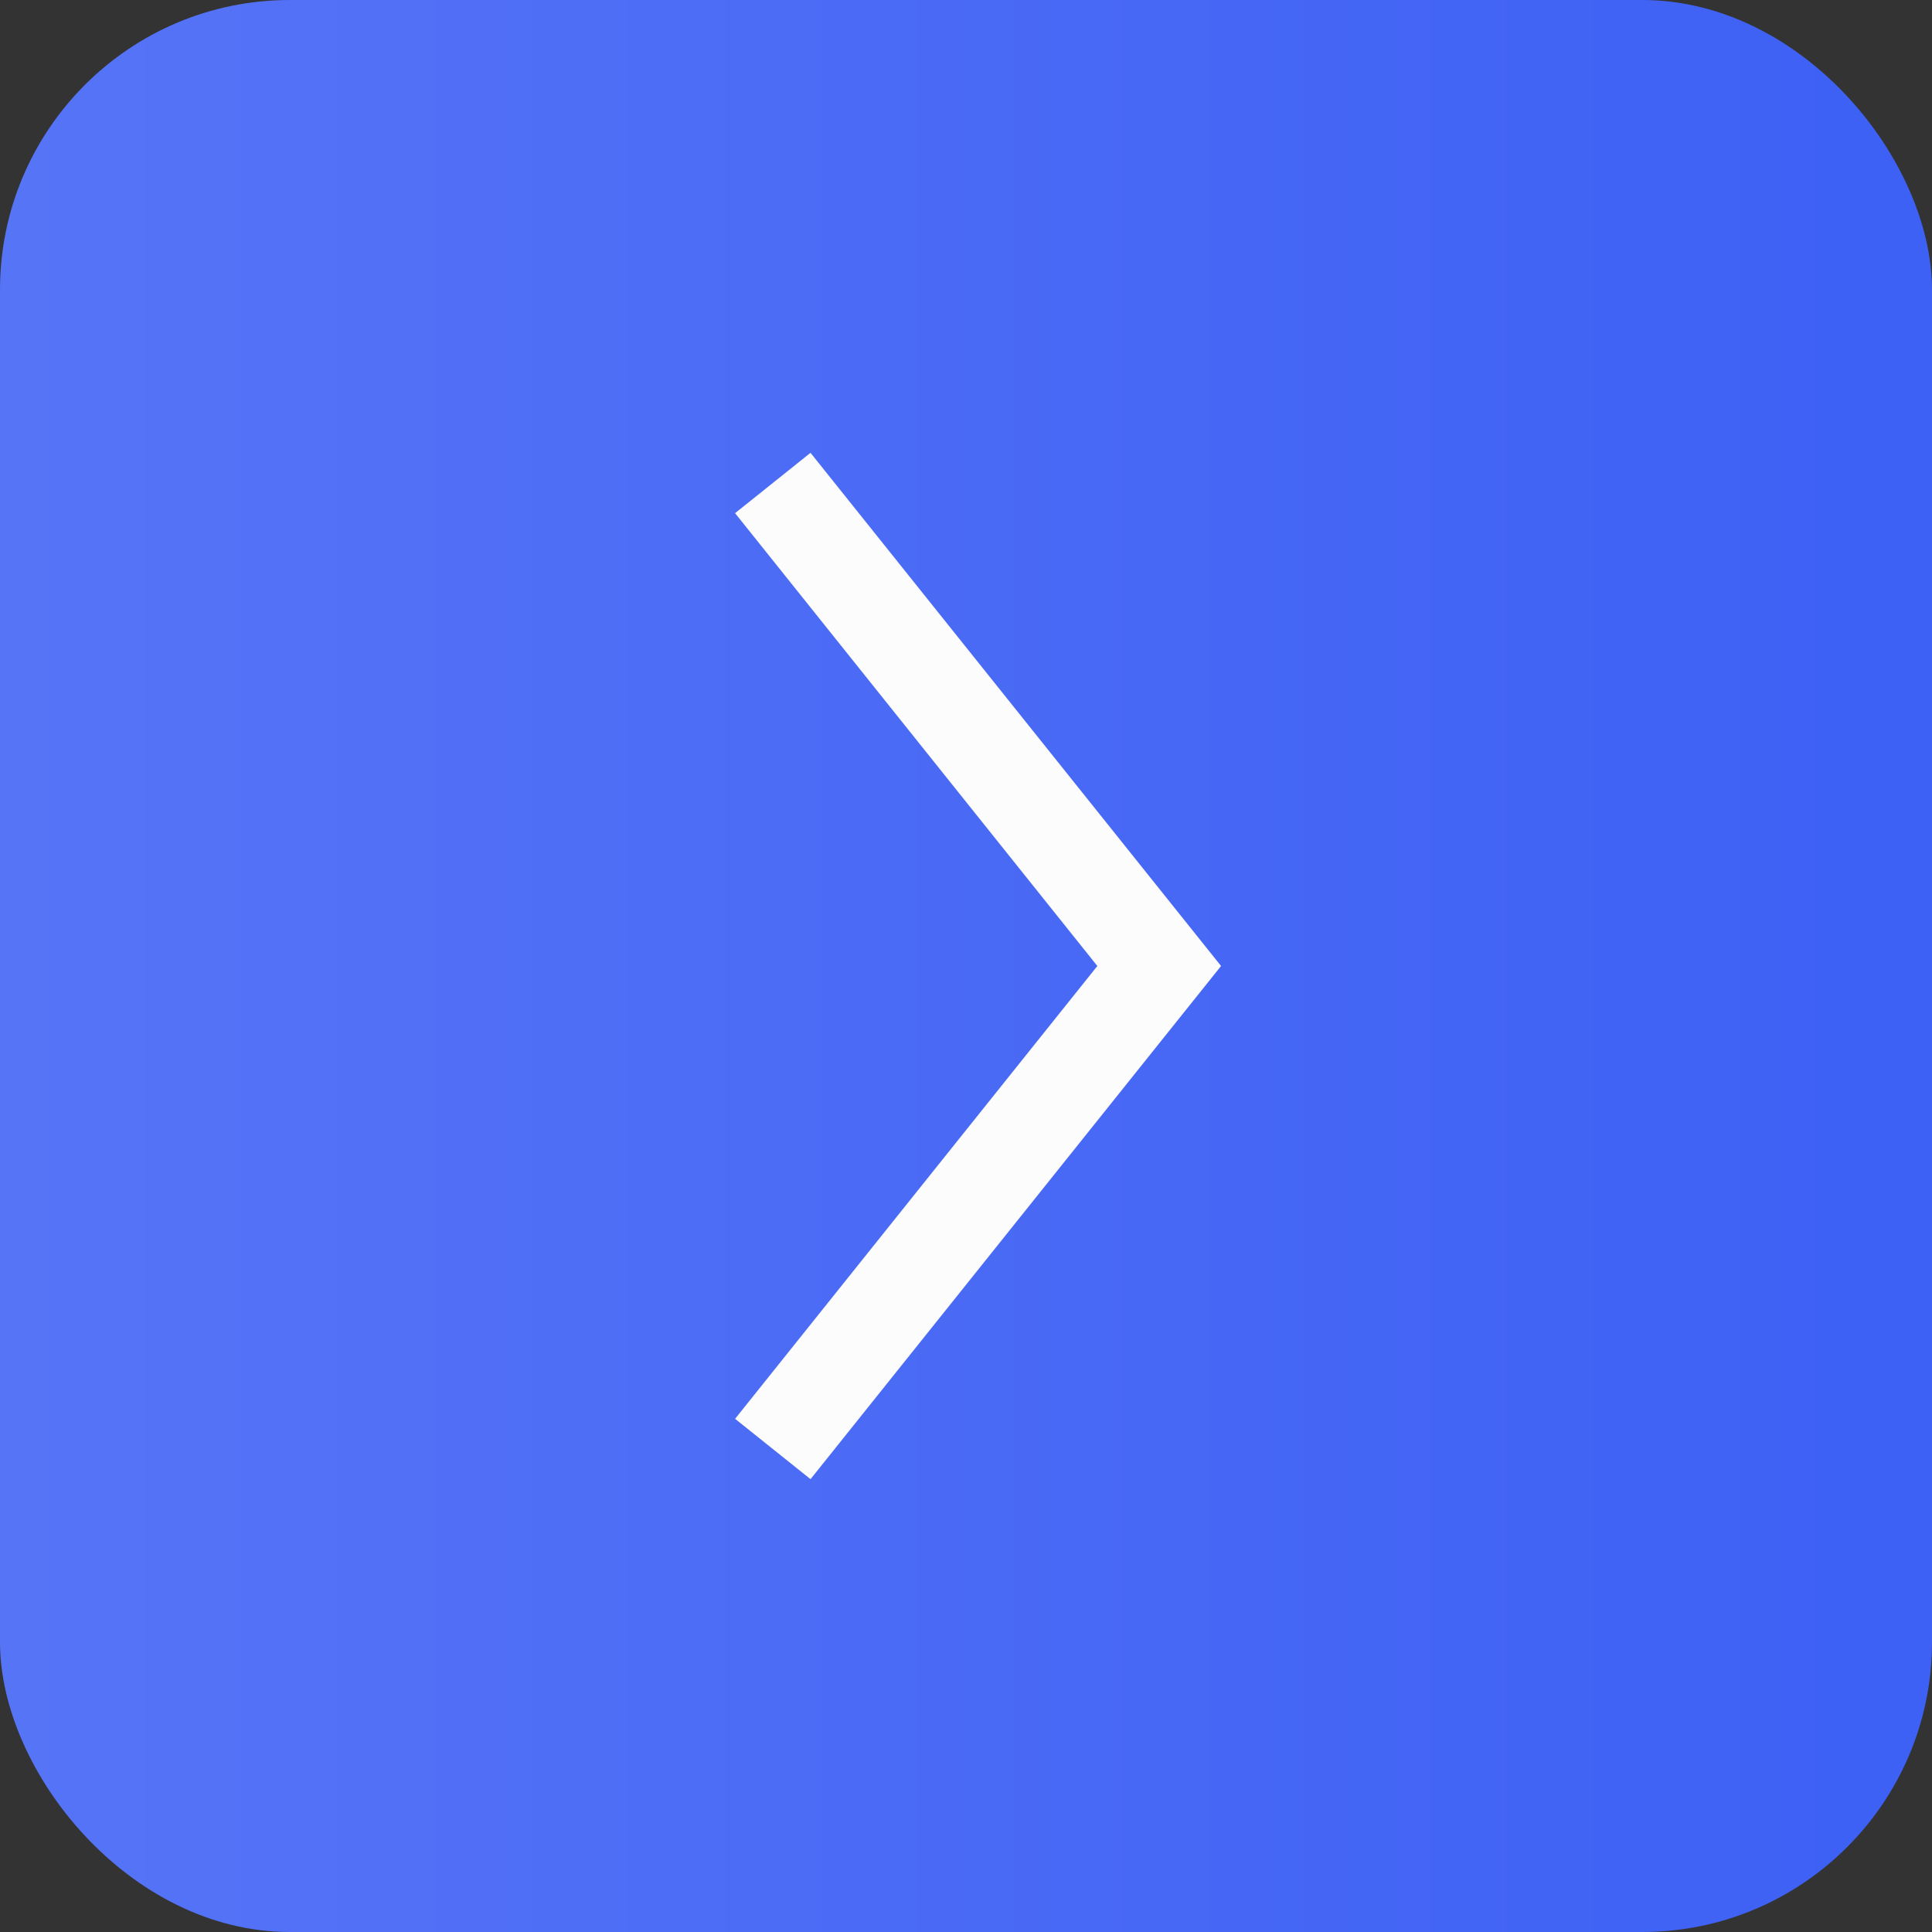
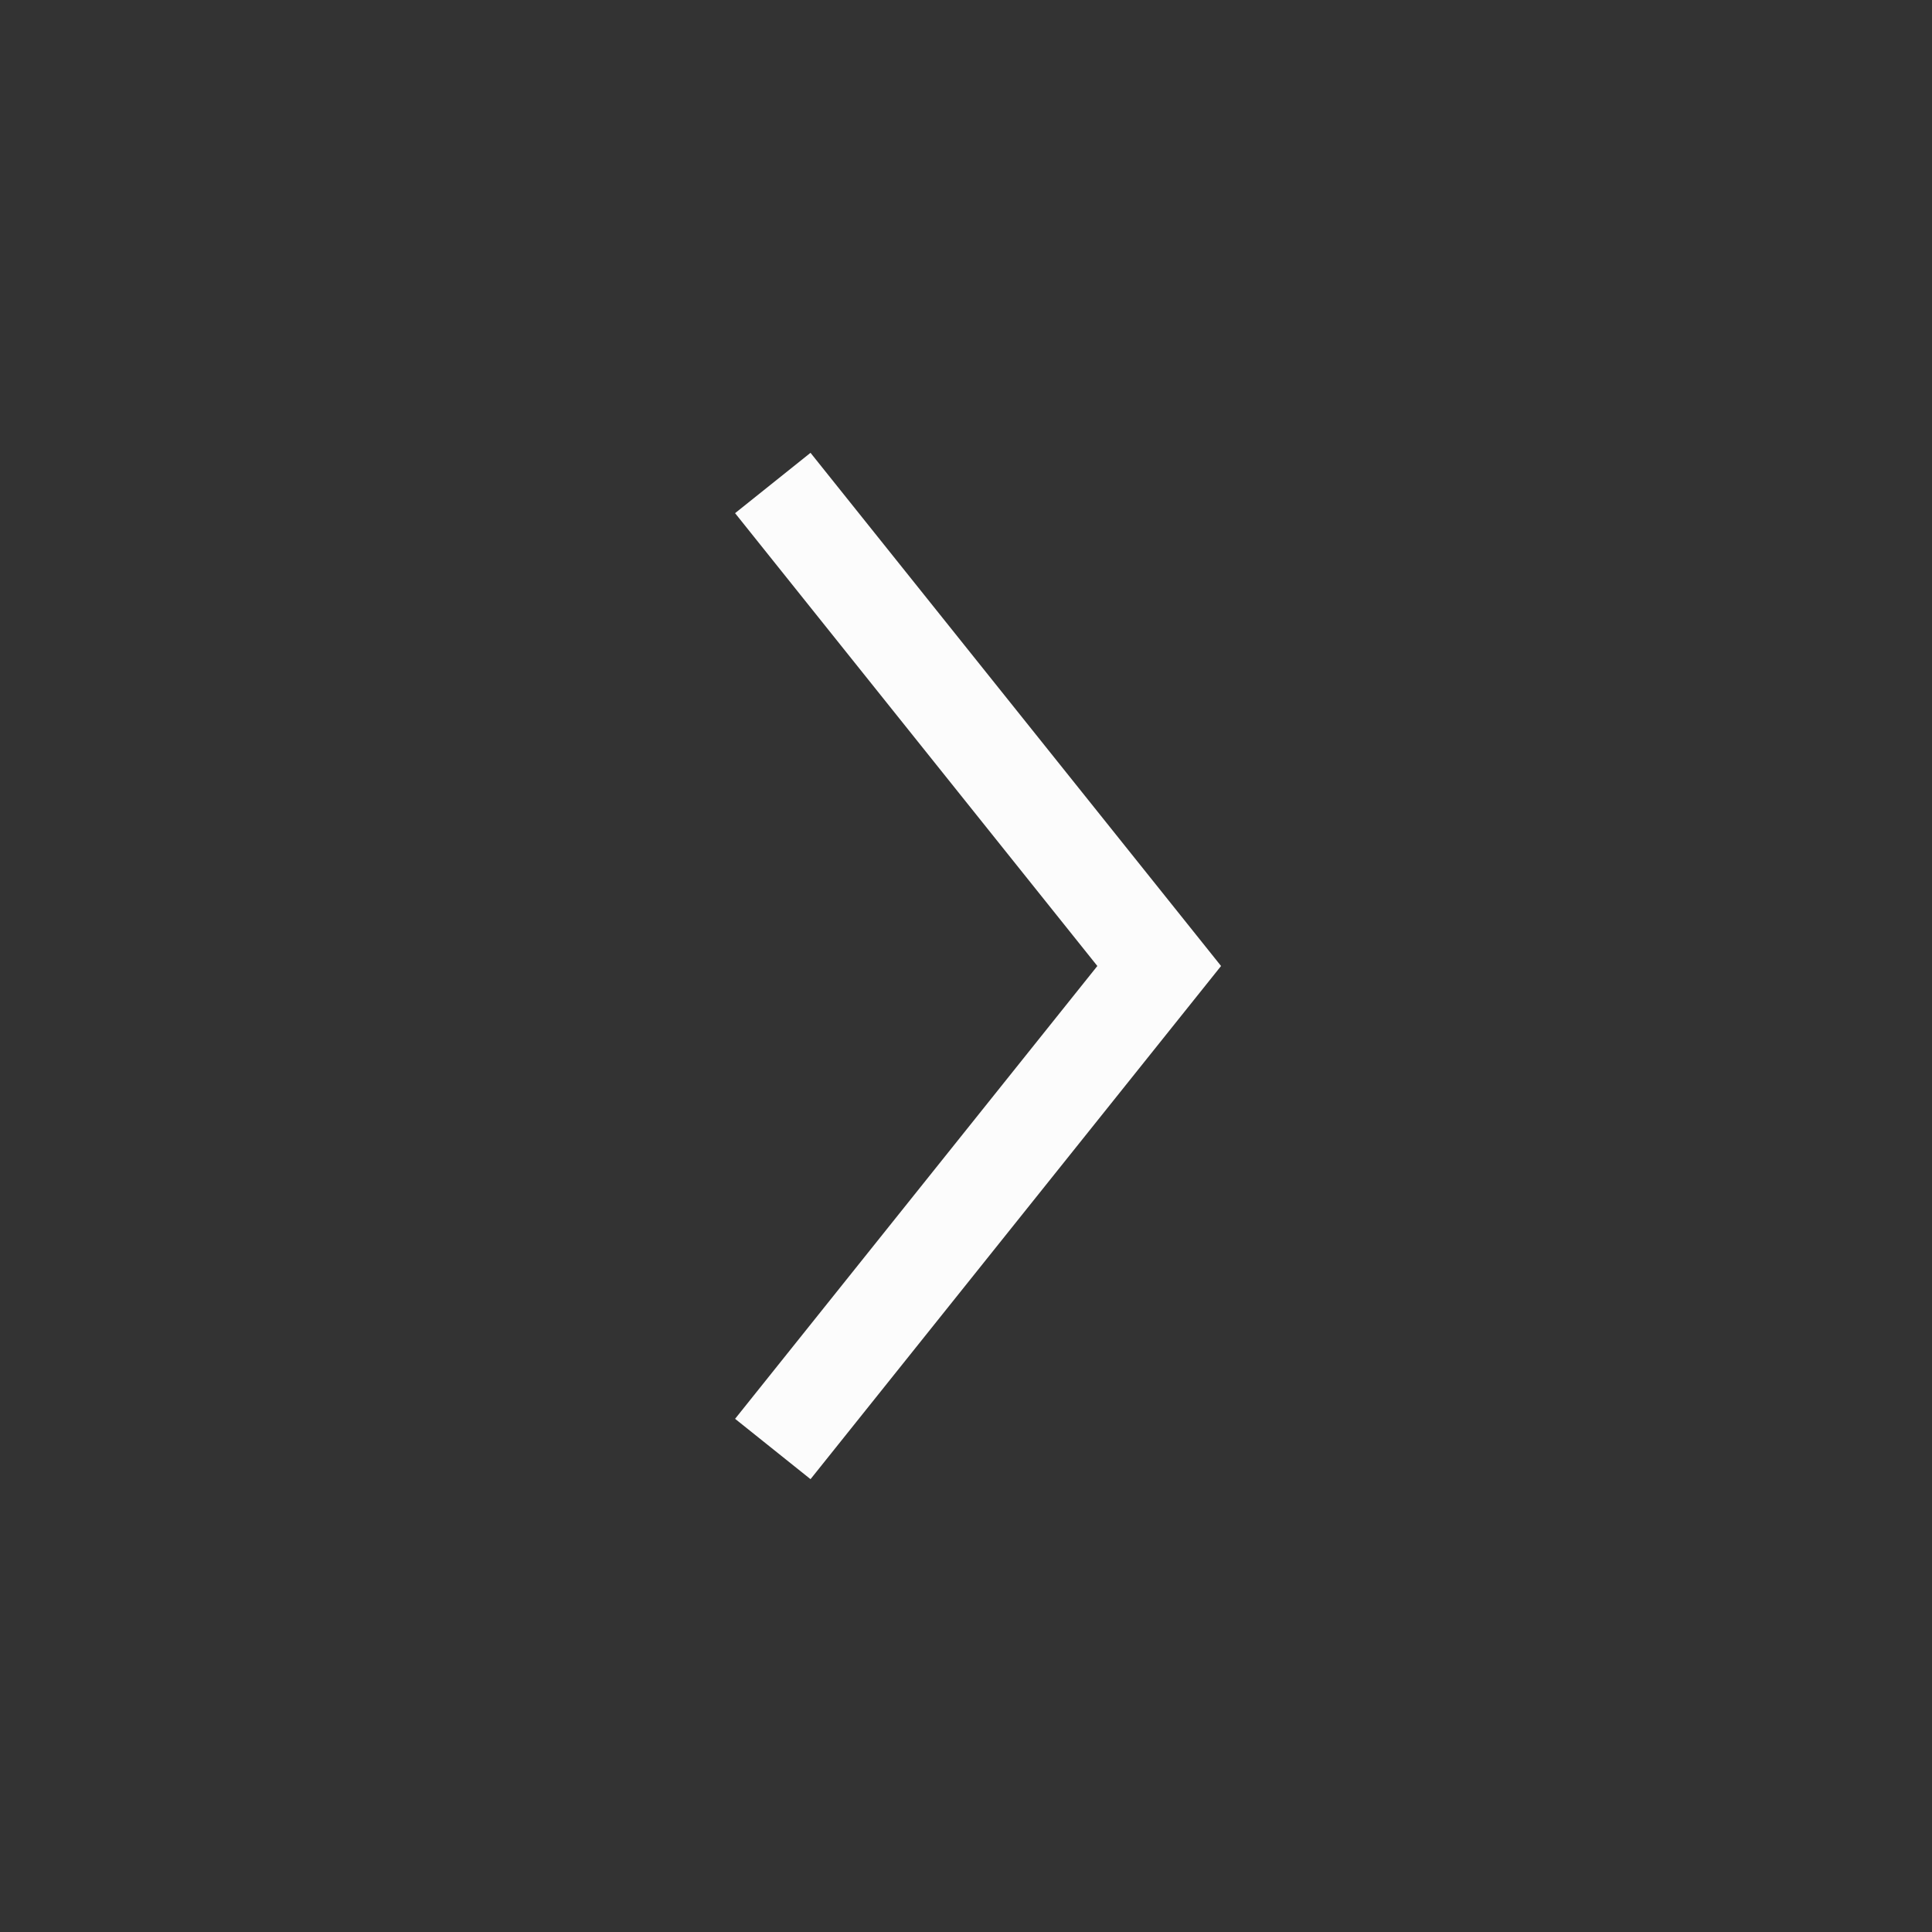
<svg xmlns="http://www.w3.org/2000/svg" width="40" height="40" viewBox="0 0 40 40" fill="none">
  <rect x="0" y="0" width="40" height="40" fill="#333333" stroke="none" />
-   <rect width="40" height="40" rx="6" fill="url(#paint0_linear_173_322)" />
  <path d="M16 30L24 20L16 10" stroke="#FCFCFC" stroke-width="2" />
  <defs>
    <linearGradient id="paint0_linear_173_322" x1="0" y1="20" x2="40" y2="20" gradientUnits="userSpaceOnUse">
      <stop stop-color="#5674F6" />
      <stop offset="1" stop-color="#3D60F5" />
    </linearGradient>
  </defs>
</svg>